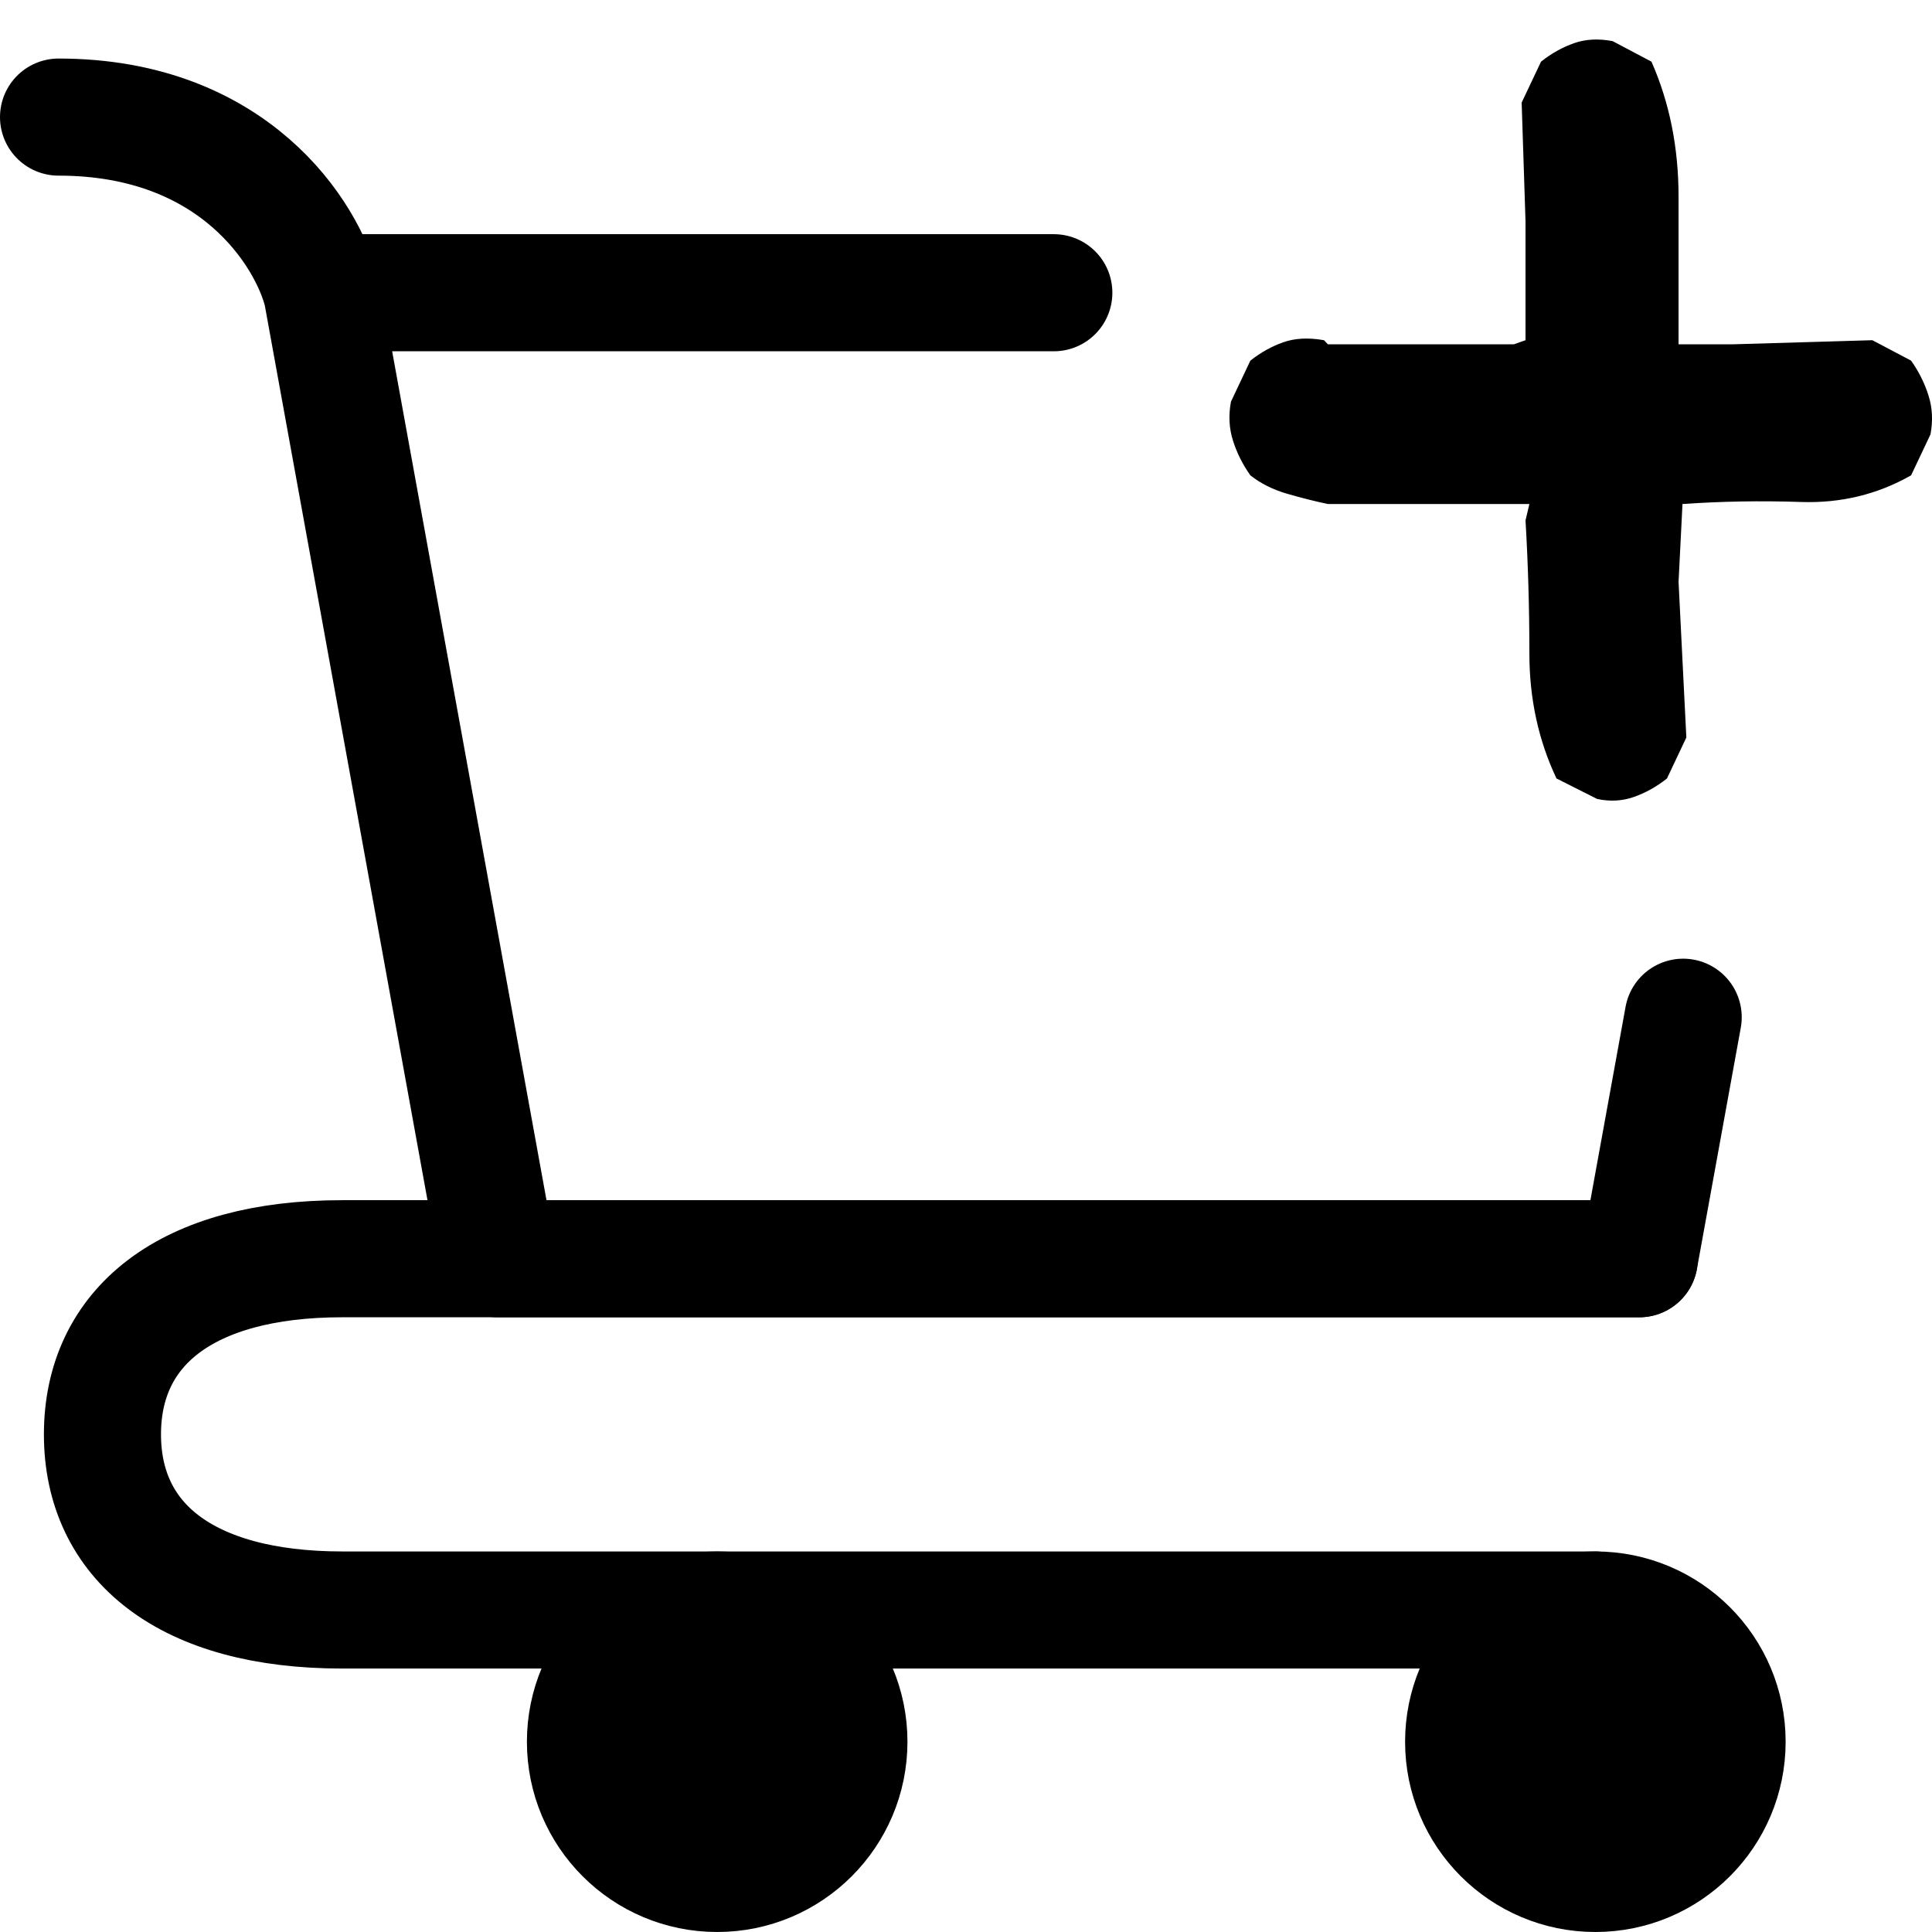
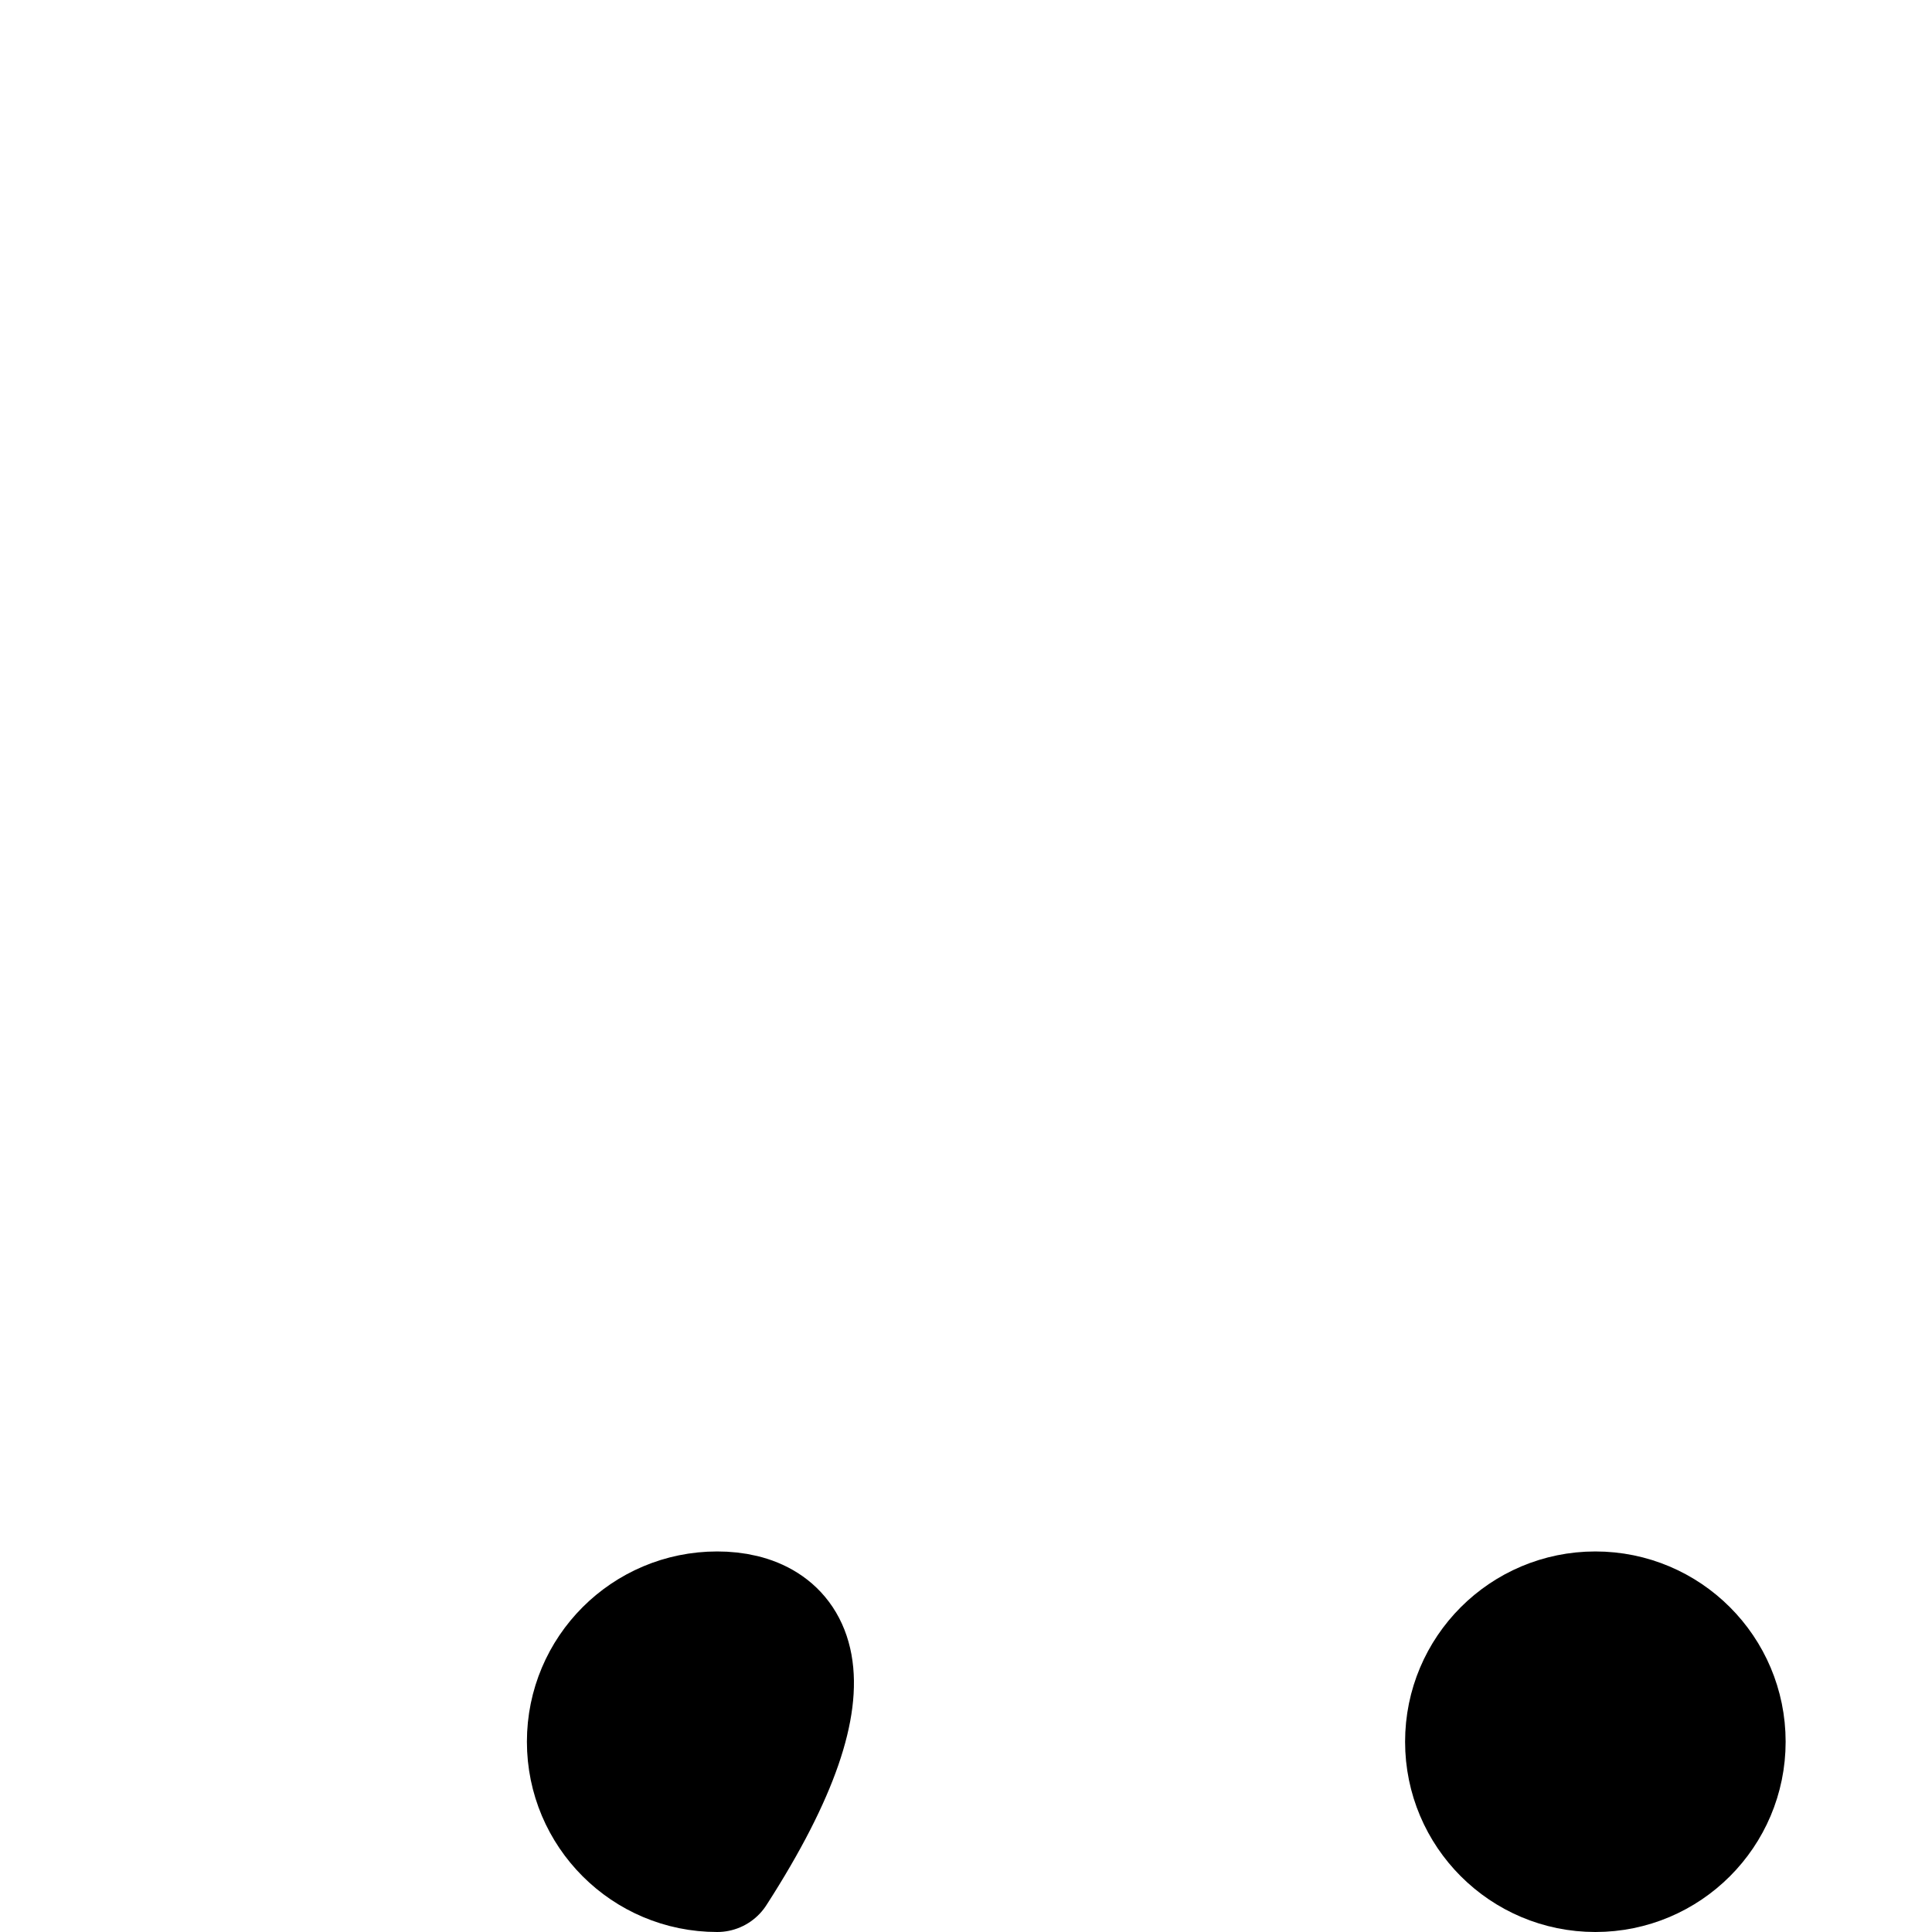
<svg xmlns="http://www.w3.org/2000/svg" width="33" height="33" viewBox="0 0 33 33" fill="none">
  <path d="M27.25 32C28.493 32 29.5 30.993 29.5 29.75C29.5 28.507 28.493 27.5 27.25 27.5C26.007 27.5 25 28.507 25 29.75C25 30.993 26.007 32 27.25 32Z" fill="black" stroke="black" stroke-width="2" stroke-linecap="round" stroke-linejoin="round" />
-   <path d="M12.25 32C13.493 32 14.5 30.993 14.5 29.75C14.5 28.507 13.493 27.5 12.25 27.5C11.007 27.5 10 28.507 10 29.75C10 30.993 11.007 32 12.25 32Z" fill="black" stroke="black" stroke-width="2" stroke-linecap="round" stroke-linejoin="round" />
-   <path d="M5.5 5L8.5 21.5H28L28.75 17.375M5.5 5C5.25 4 4 2 1 2M5.5 5H18" stroke="black" stroke-width="2" stroke-linecap="round" stroke-linejoin="round" />
-   <path d="M28 21.5H8.5H5.846C3.17 21.5 1.75 22.672 1.75 24.5C1.75 26.328 3.17 27.5 5.846 27.5H27.25" stroke="black" stroke-width="2" stroke-linecap="round" stroke-linejoin="round" />
-   <path d="M27.281 13.647L26.586 13.297C26.277 12.644 26.123 11.933 26.123 11.163C26.123 10.393 26.101 9.635 26.057 8.889L26.123 8.609H22.681C22.461 8.563 22.229 8.504 21.986 8.434C21.744 8.364 21.534 8.259 21.357 8.119C21.225 7.933 21.126 7.735 21.06 7.525C20.993 7.315 20.982 7.093 21.026 6.86L21.357 6.16C21.534 6.02 21.721 5.916 21.92 5.846C22.119 5.776 22.35 5.764 22.615 5.811L22.681 5.881H25.858L26.057 5.811V3.781L25.991 1.752L26.322 1.053C26.498 0.913 26.686 0.808 26.884 0.738C27.083 0.668 27.303 0.656 27.546 0.703L28.208 1.053C28.517 1.752 28.671 2.522 28.671 3.362C28.671 4.201 28.671 5.041 28.671 5.881H29.598L31.981 5.811L32.643 6.16C32.775 6.347 32.874 6.545 32.94 6.755C33.007 6.965 33.018 7.187 32.974 7.42L32.643 8.119C32.069 8.446 31.44 8.598 30.756 8.574C30.072 8.551 29.399 8.563 28.738 8.609L28.671 9.939L28.804 12.597L28.473 13.297C28.296 13.437 28.109 13.542 27.91 13.612C27.712 13.682 27.502 13.694 27.281 13.647Z" fill="black" />
+   <path d="M12.25 32C14.5 28.507 13.493 27.5 12.25 27.5C11.007 27.5 10 28.507 10 29.75C10 30.993 11.007 32 12.25 32Z" fill="black" stroke="black" stroke-width="2" stroke-linecap="round" stroke-linejoin="round" />
</svg>